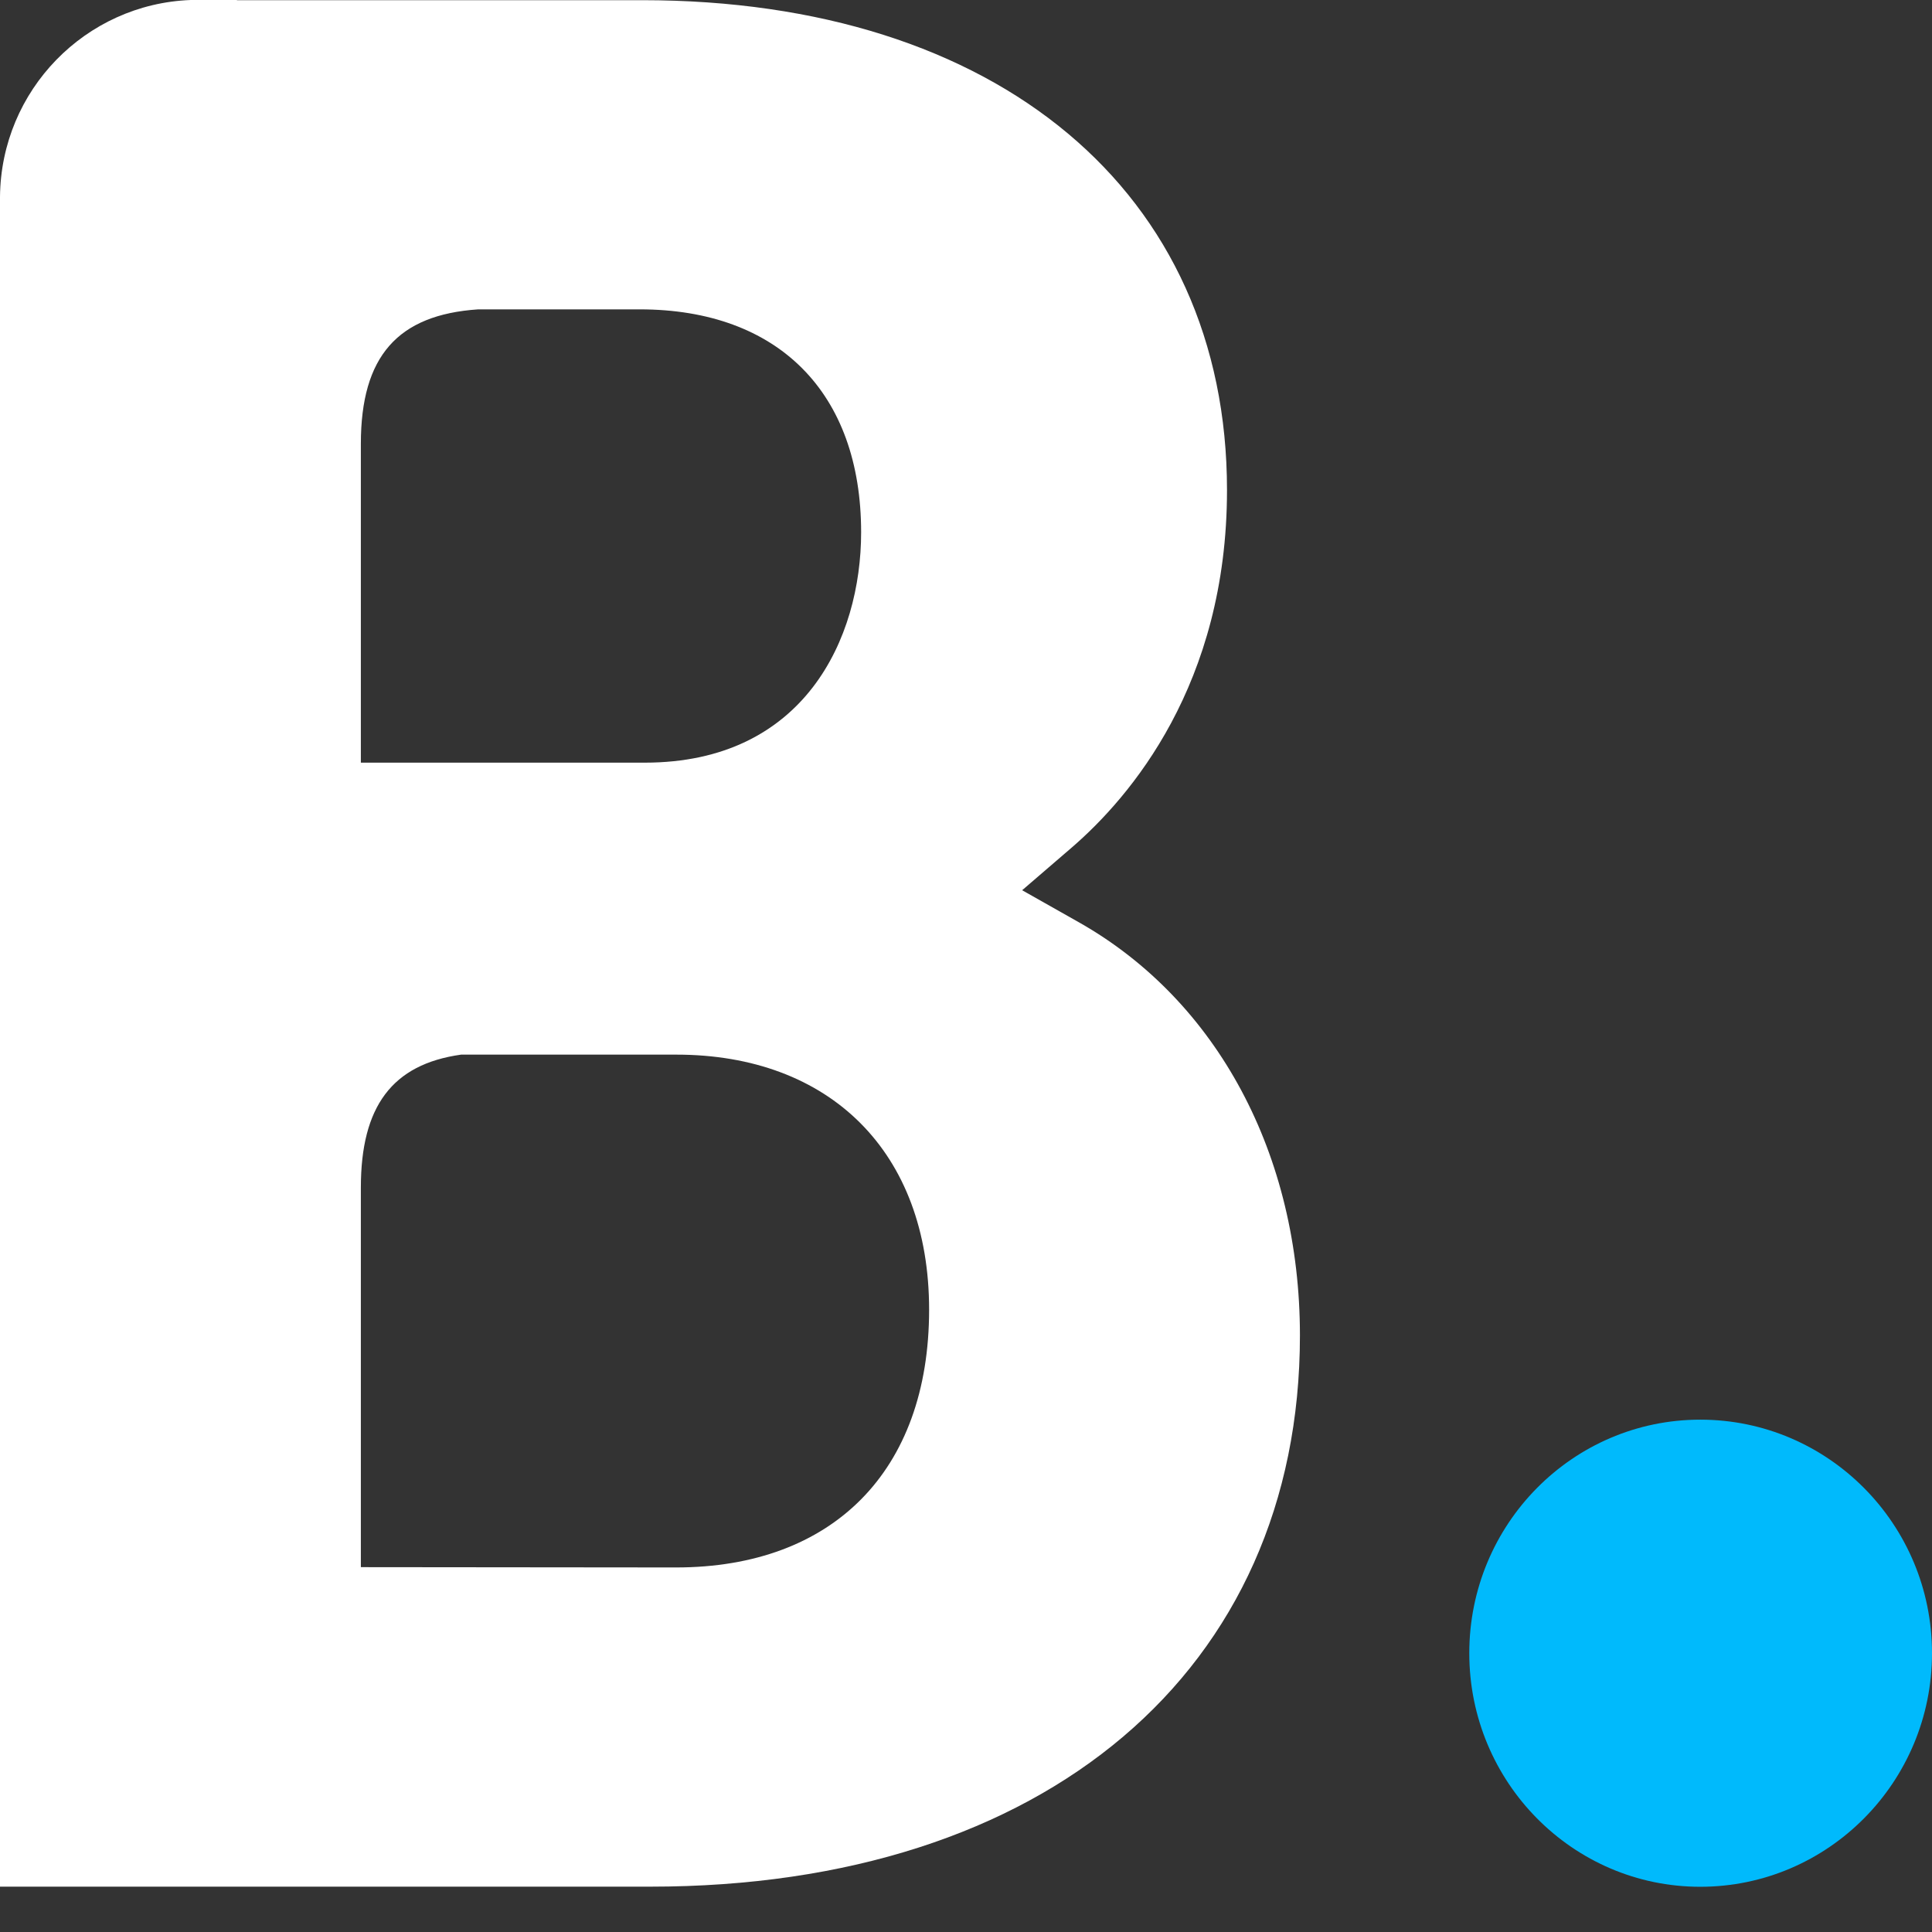
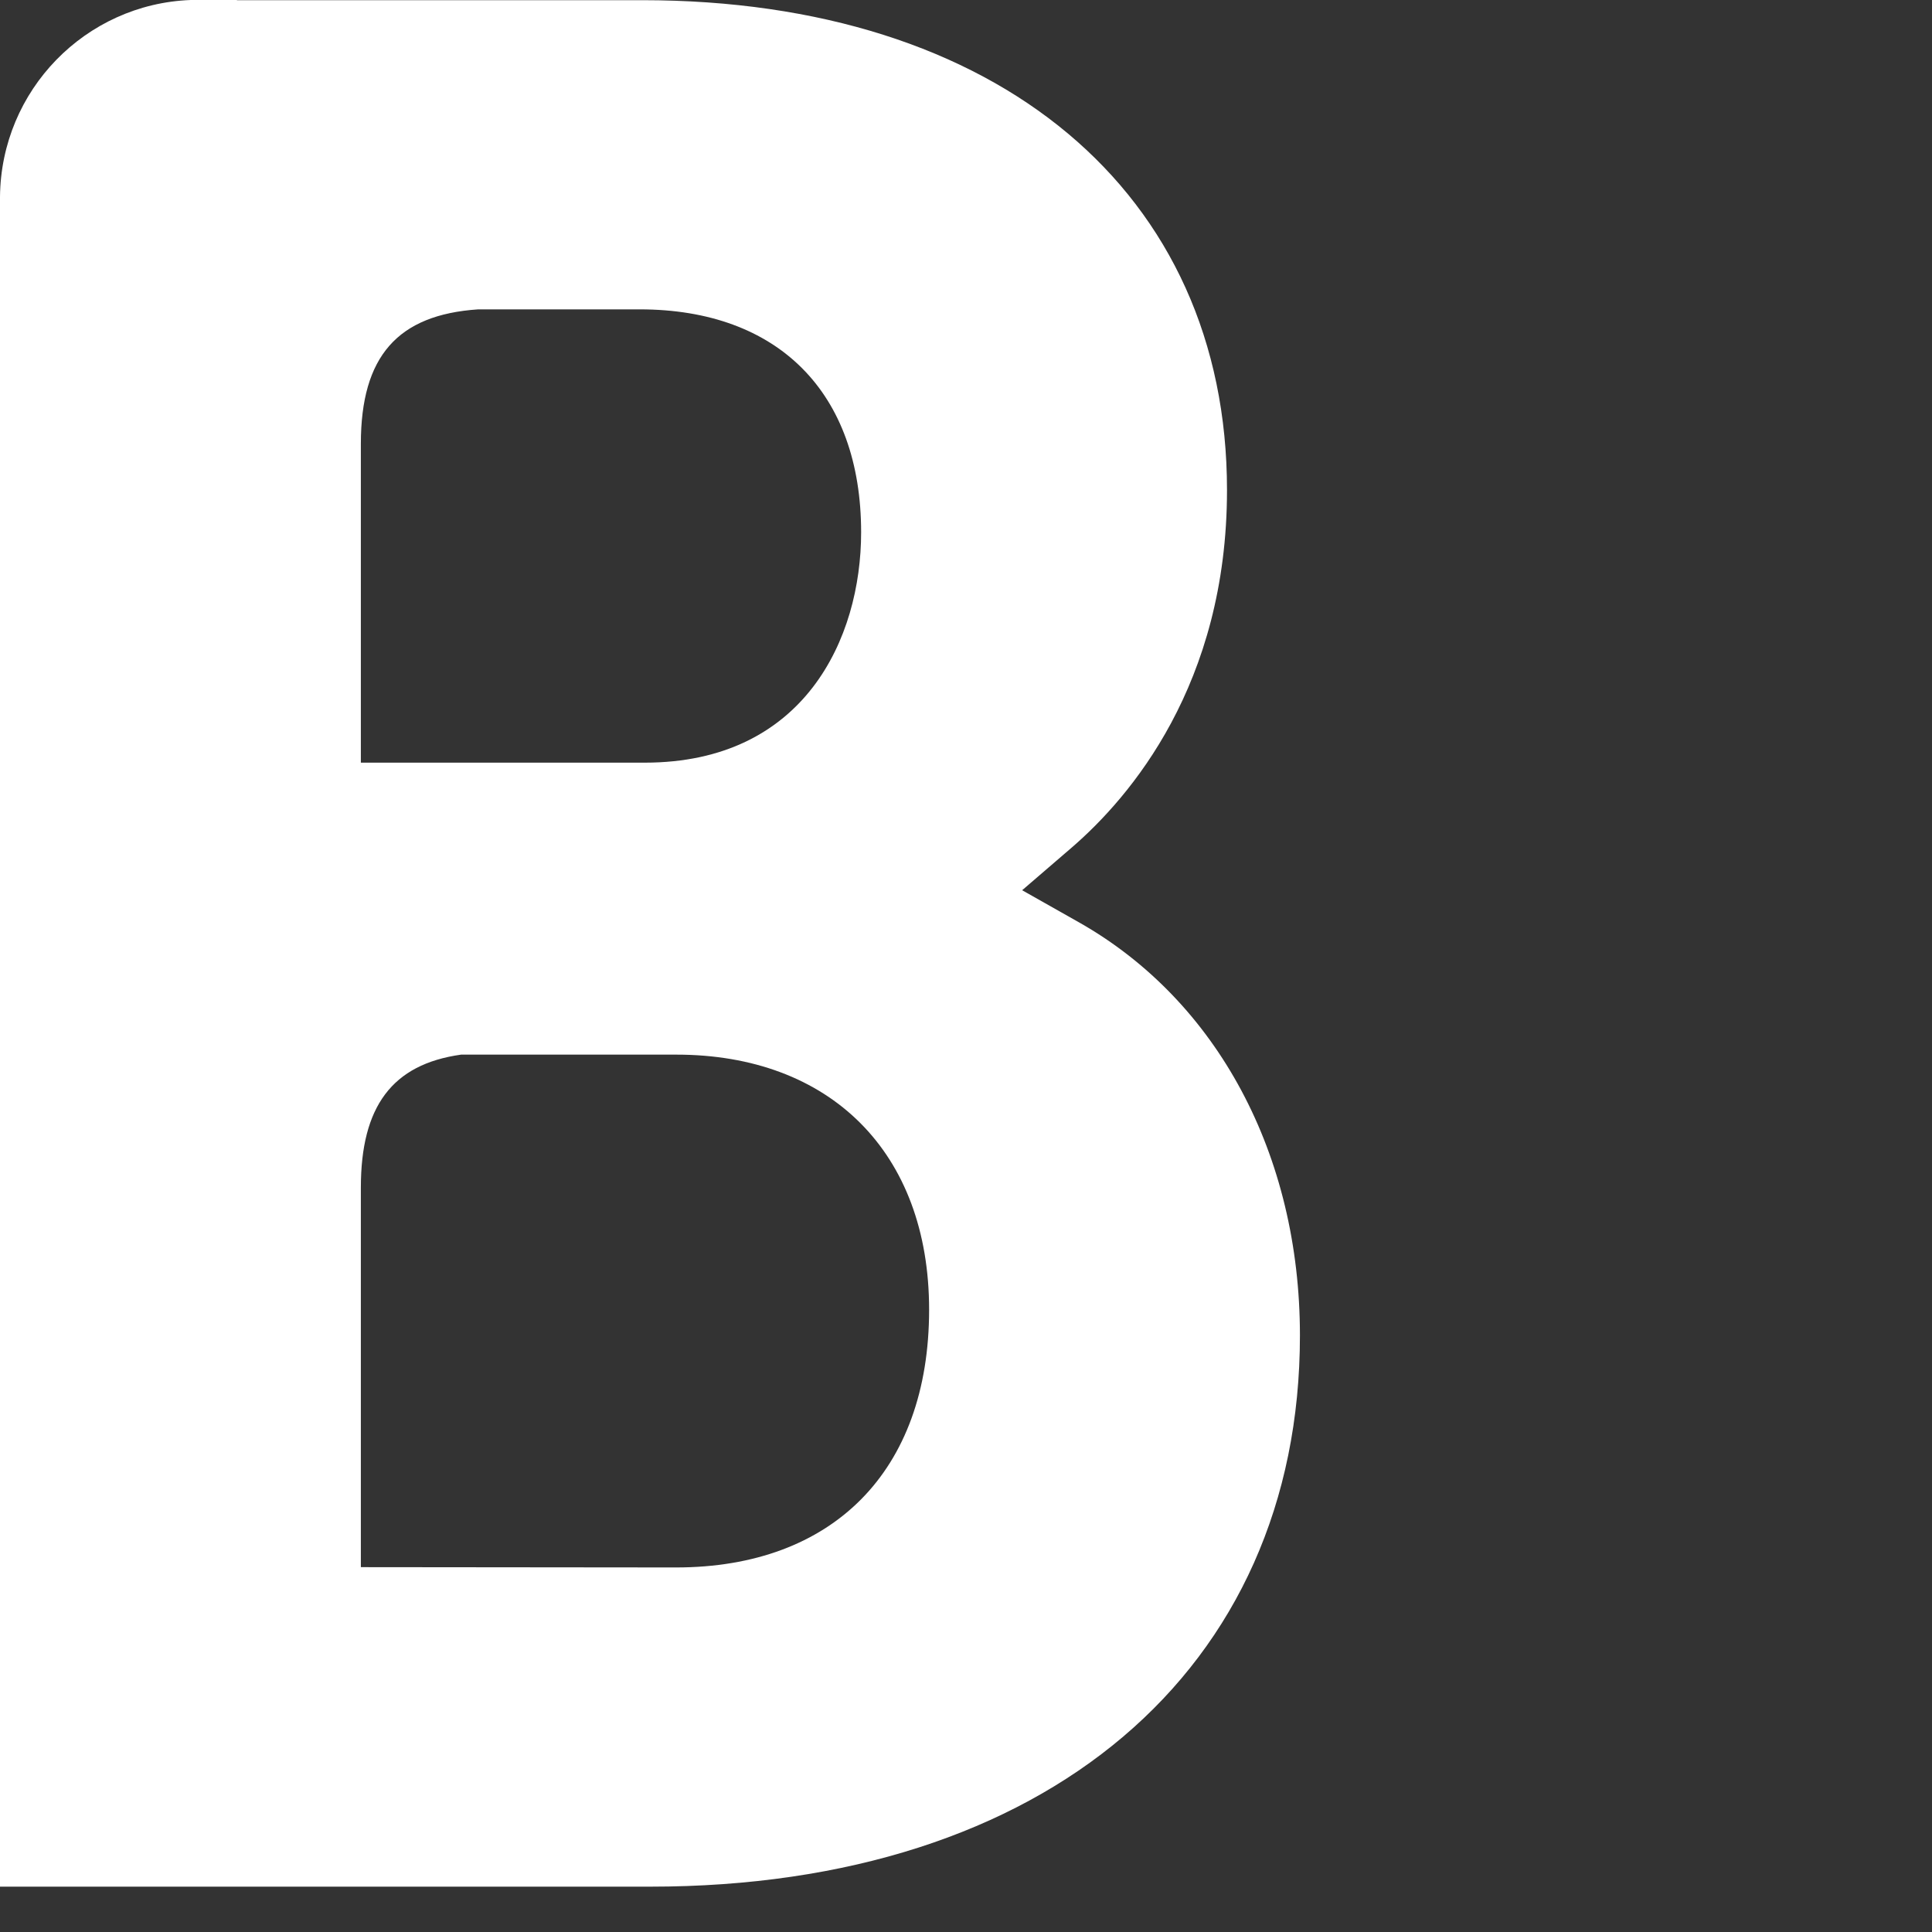
<svg xmlns="http://www.w3.org/2000/svg" width="32" height="32" viewBox="0 0 32 32" fill="none">
  <rect x="0" y="0" width="32" height="32" fill="#333333" stroke="none" />
  <g id="Imagotipo">
    <path id="Vector" d="M11.202 25.962L5.977 25.957V19.67C5.977 18.327 6.495 17.628 7.637 17.468H11.203C13.745 17.468 15.389 19.081 15.389 21.692C15.389 24.373 13.786 25.96 11.202 25.962ZM5.977 9.005V7.35C5.977 5.902 6.586 5.213 7.921 5.124H10.596C12.889 5.124 14.263 6.504 14.263 8.817C14.263 10.576 13.321 12.632 10.679 12.632H5.977V9.005ZM17.875 15.279L16.93 14.745L17.755 14.035C18.715 13.205 20.323 11.338 20.323 8.117C20.323 3.184 16.521 0.003 10.638 0.003H3.924V0H3.159C1.416 0.065 0.018 1.493 0 3.257V31.249H10.771C17.31 31.249 21.531 27.667 21.531 22.119C21.531 19.131 20.167 16.578 17.875 15.279Z" fill="white" />
-     <path id="Vector_2" d="M24.336 27.382C24.336 25.244 26.05 23.514 28.162 23.514C30.278 23.514 32 25.244 32 27.382C32 29.518 30.278 31.251 28.161 31.251C26.05 31.251 24.336 29.518 24.336 27.382Z" fill="#00BAFC" />
  </g>
</svg>